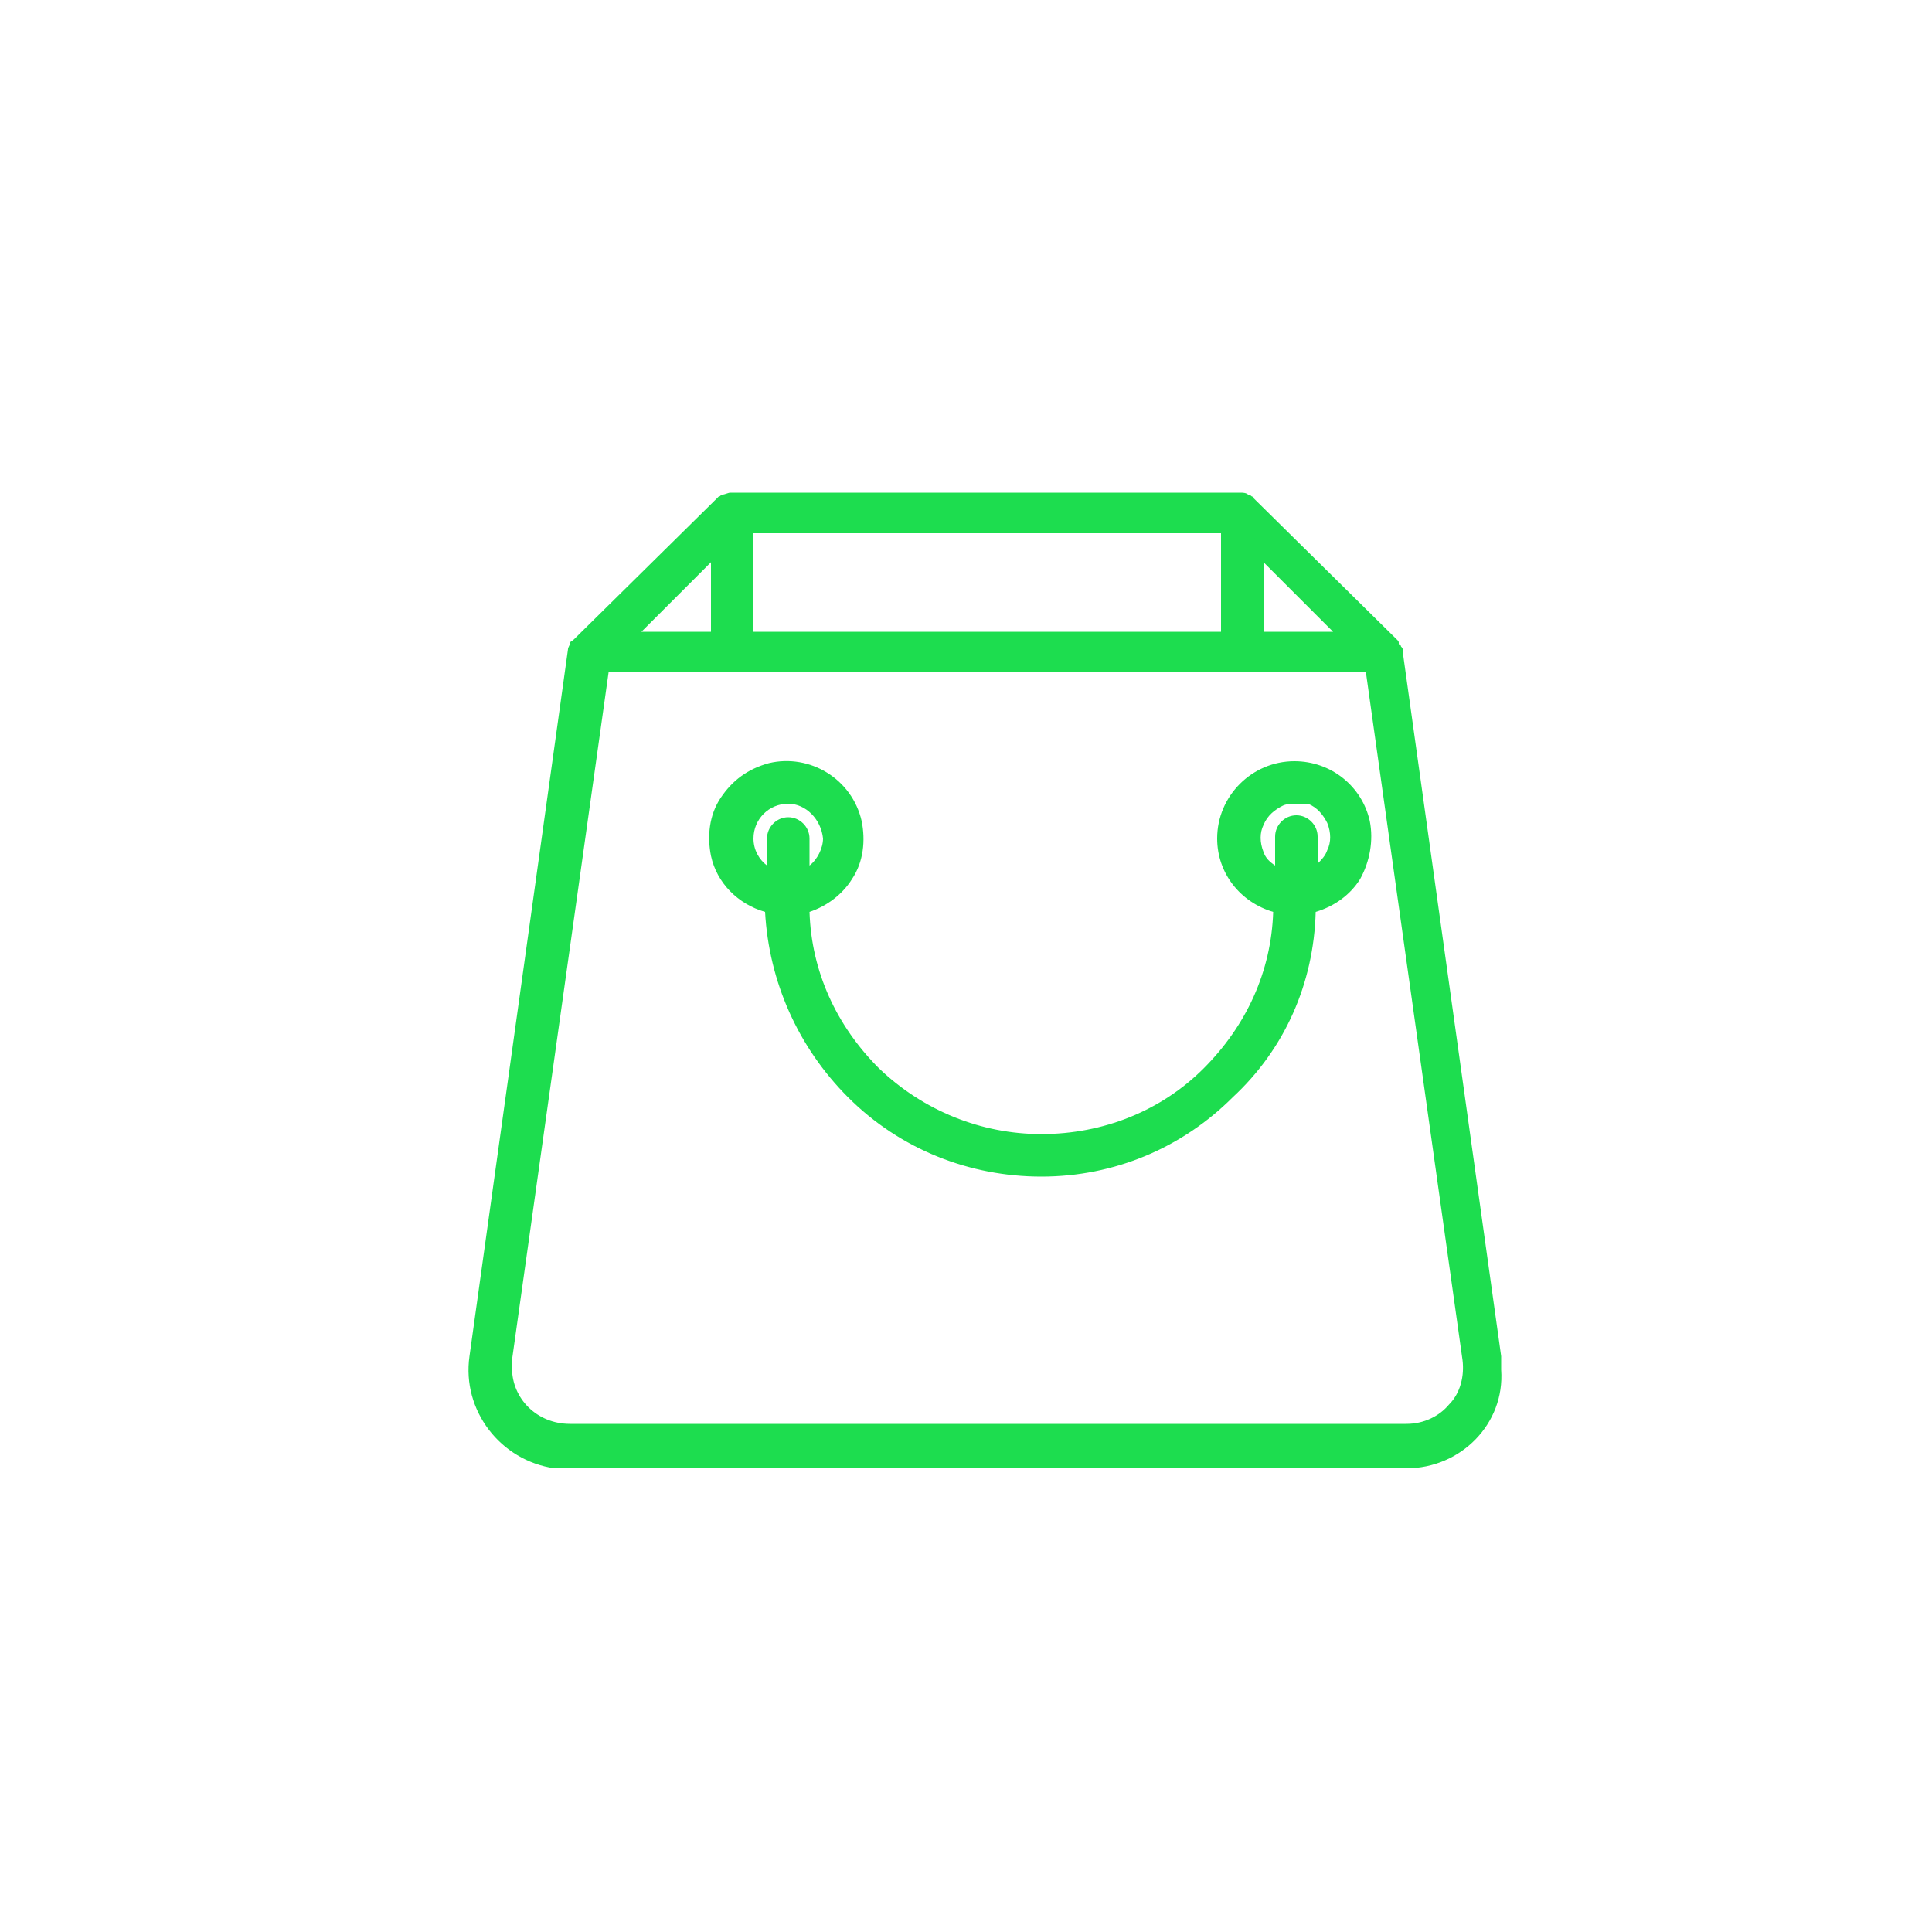
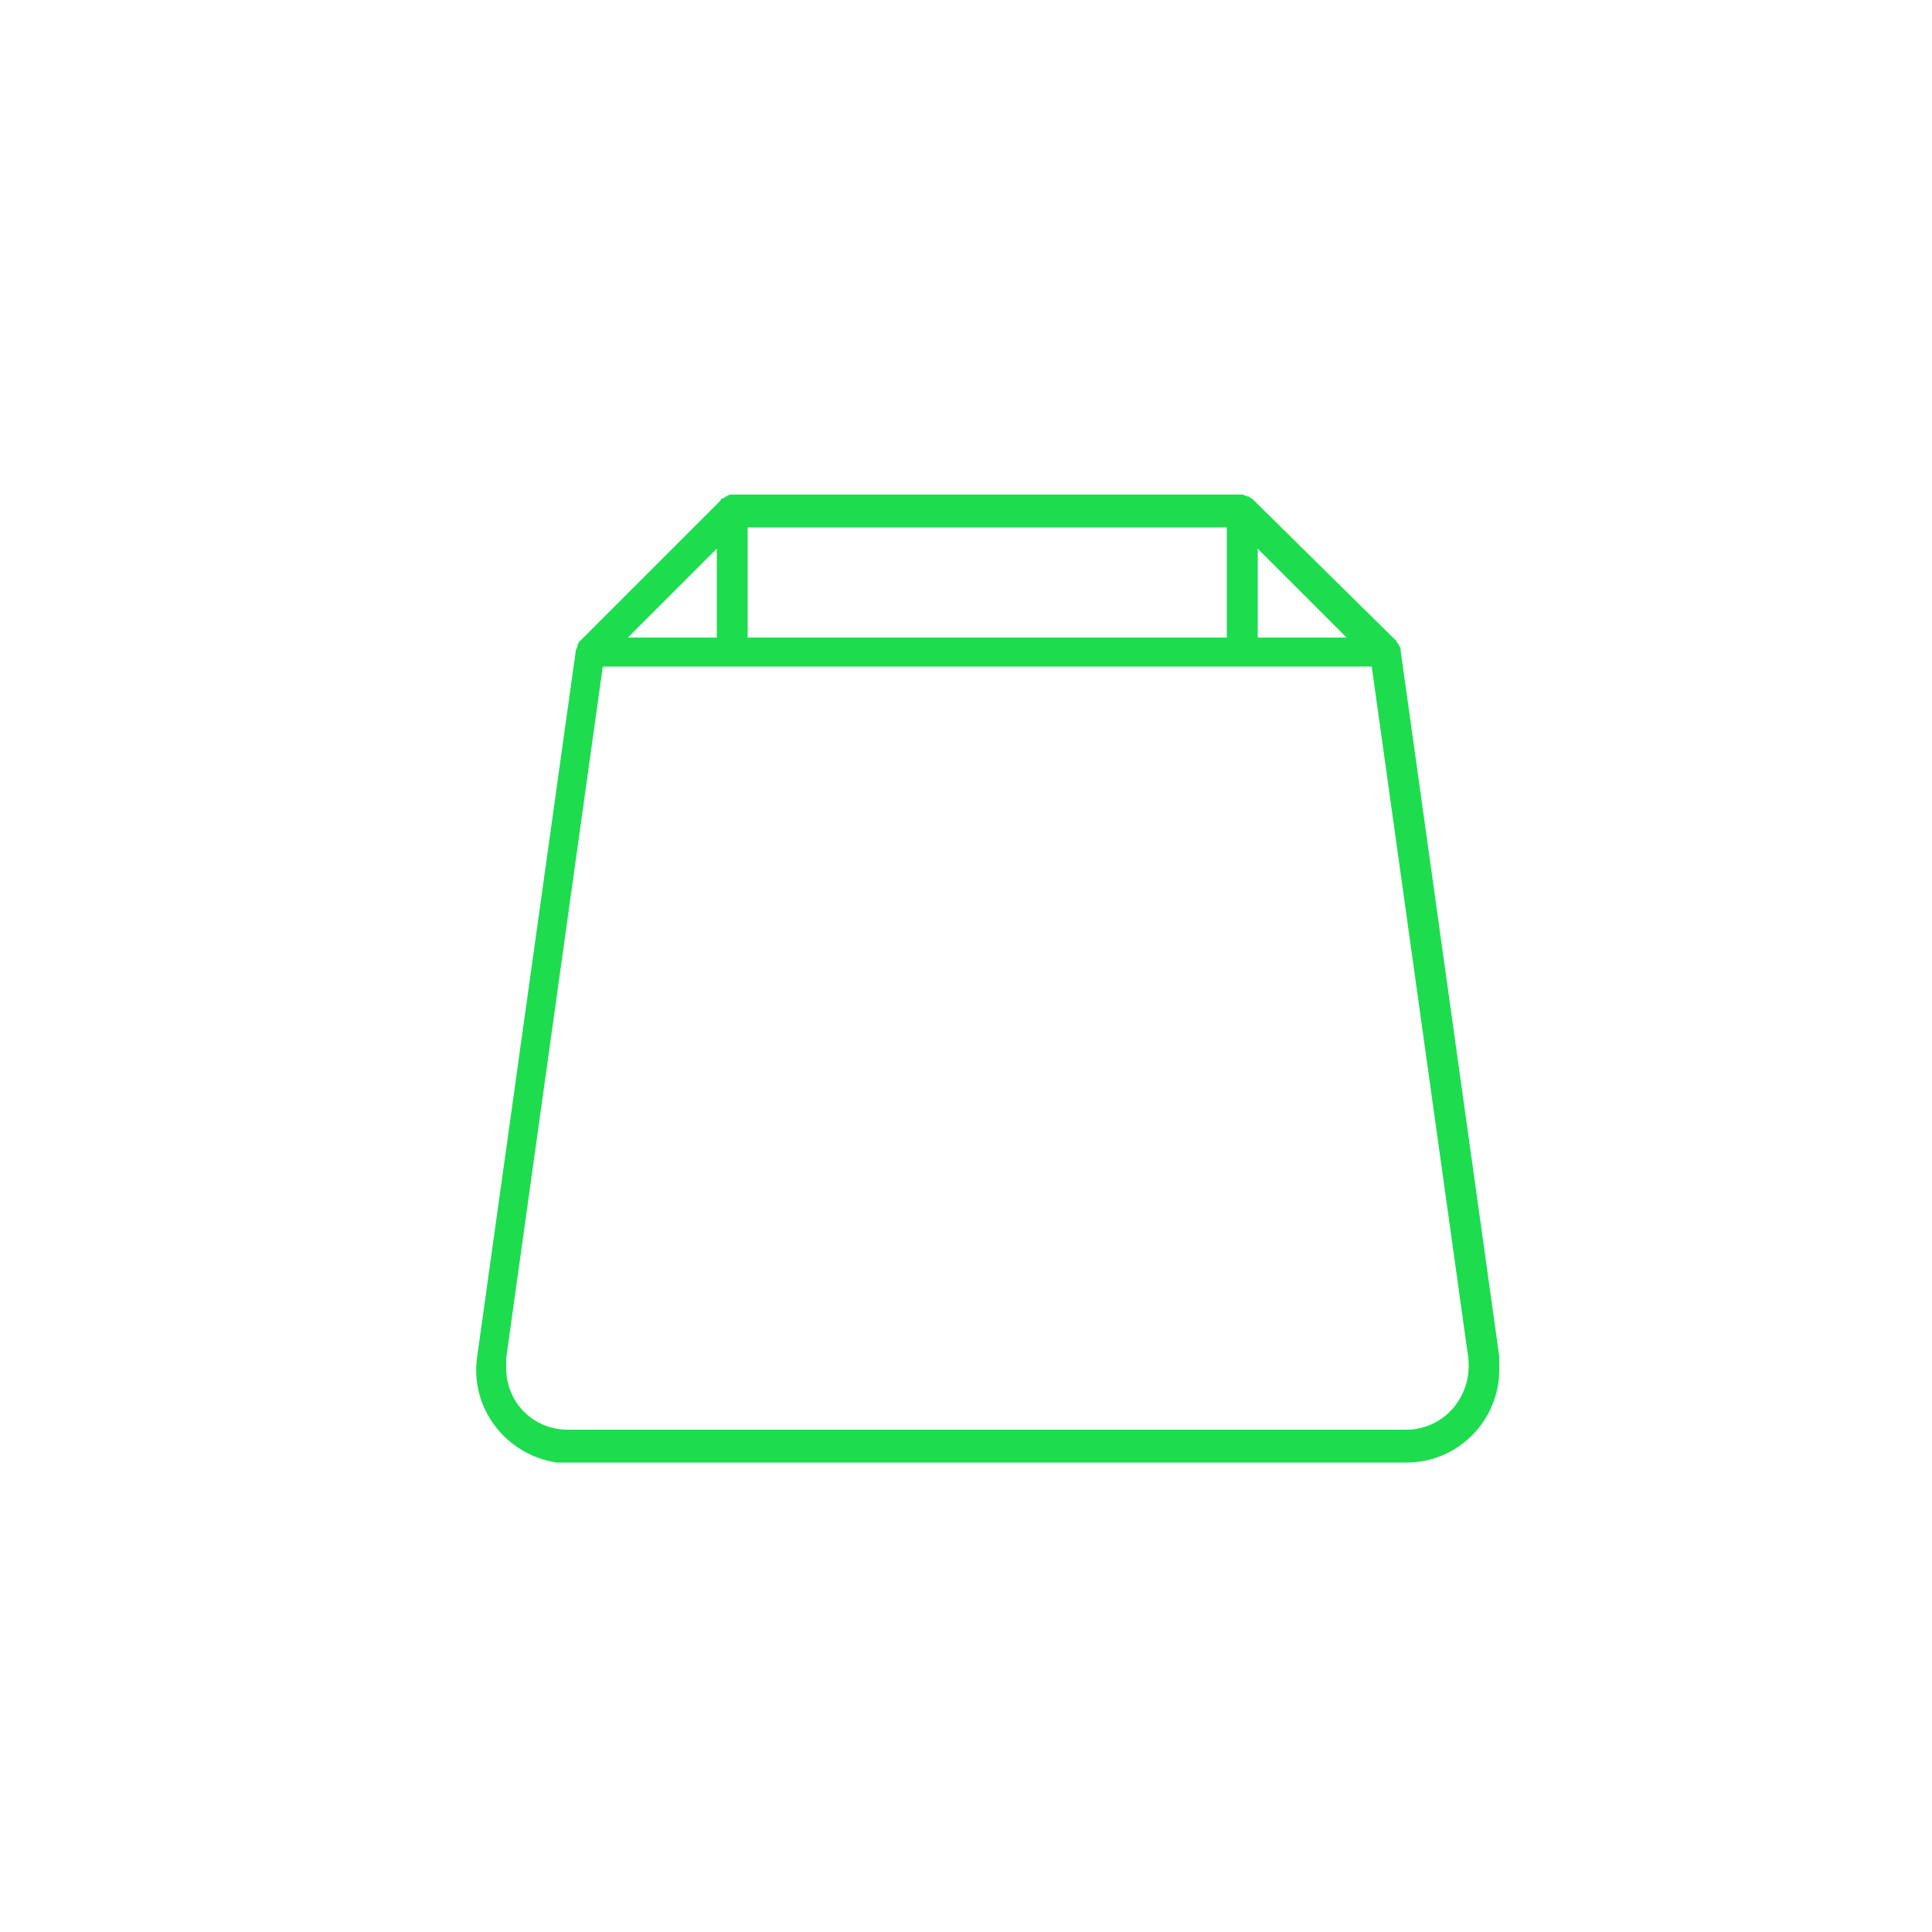
<svg xmlns="http://www.w3.org/2000/svg" version="1.1" id="图层_1" x="0px" y="0px" viewBox="0 0 100 100" style="enable-background:new 0 0 100 100;" xml:space="preserve">
  <style type="text/css">
	.st0{fill:#1DDD4F;}
</style>
  <title>线性</title>
  <g>
    <path class="st0" d="M77.6,70.2l-5.1-36.5c0,0,0,0,0,0c0-0.1,0-0.2-0.1-0.3c0,0,0,0,0,0c0-0.1-0.1-0.1-0.1-0.2l-7.4-7.3l0,0l0,0   c0,0,0,0-0.1-0.1c-0.1,0-0.1-0.1-0.2-0.1c-0.1,0-0.2-0.1-0.3-0.1H37.9c-0.1,0-0.2,0-0.3,0.1c-0.1,0-0.1,0.1-0.2,0.1   c0,0-0.1,0-0.1,0.1l0,0l0,0L30,33.2c0,0-0.1,0.1-0.1,0.2c0,0,0,0,0,0c0,0.1-0.1,0.2-0.1,0.3c0,0,0,0,0,0l-5.1,36.5   c-0.4,2.7,1.5,5.1,4.1,5.5c0.2,0,0.4,0,0.7,0h43.3c2.7,0,4.8-2.2,4.8-4.8C77.6,70.6,77.6,70.4,77.6,70.2z M38.7,33v-5.7h24.8V33   H38.7z M65.1,28.4l4.6,4.6h-4.6L65.1,28.4z M37.1,28.4V33h-4.6L37.1,28.4z M75.2,72.9c-0.6,0.7-1.5,1.1-2.4,1.1H29.4   c-1.8,0-3.2-1.4-3.2-3.2c0-0.1,0-0.3,0-0.5l5-35.8H71l5,35.8C76.1,71.3,75.8,72.2,75.2,72.9z" />
-     <path class="st0" d="M72.8,76H29.4c-0.3,0-0.5,0-0.7,0c-2.8-0.4-4.8-3-4.4-5.8l5.1-36.6l0,0c0-0.1,0.1-0.2,0.1-0.3l0,0   c0-0.1,0.1-0.1,0.2-0.2l7.4-7.3c0,0,0.1-0.1,0.1-0.1c0.1,0,0.1-0.1,0.2-0.1l0,0c0.1,0,0.3-0.1,0.4-0.1h26.4c0.1,0,0.3,0,0.4,0.1   l0,0c0.1,0,0.2,0.1,0.2,0.1l0,0c0,0,0.1,0,0.1,0.1l7.4,7.3c0.1,0.1,0.1,0.1,0.1,0.2c0,0,0,0.1,0.1,0.1c0,0.1,0.1,0.1,0.1,0.2   c0,0,0,0.1,0,0.1l5.1,36.5c0,0.2,0,0.4,0,0.7C77.9,73.7,75.6,76,72.8,76z M30,33.7l-5.1,36.5c-0.3,2.5,1.4,4.8,3.9,5.1   c0.2,0,0.4,0,0.6,0h43.3c2.5,0,4.6-2,4.6-4.6c0-0.3,0-0.5,0-0.6l0,0l-5.1-36.4l0,0l0-0.1c0,0,0-0.1,0-0.2l0,0c0,0-0.1-0.1-0.1-0.1   l-7.4-7.3l-0.1,0c0,0-0.1-0.1-0.1-0.1c0,0-0.1,0-0.2,0H37.9c-0.1,0-0.1,0-0.2,0c0,0-0.1,0-0.1,0.1l0,0l0,0c0,0,0,0,0,0l-7.4,7.3   c0,0,0,0-0.1,0.1c0,0,0,0.1,0,0.1C30.1,33.6,30,33.6,30,33.7C30,33.7,30,33.7,30,33.7z M64.7,26.1C64.7,26.1,64.7,26.1,64.7,26.1   L64.7,26.1z M72.8,74.3H29.4c-1.9,0-3.5-1.6-3.5-3.5c0-0.2,0-0.3,0-0.5L31,34.3h40.2l5.1,36.1c0.1,1-0.2,2-0.8,2.8h0   C74.8,73.9,73.8,74.3,72.8,74.3z M31.5,34.8l-5,35.6c0,0.1,0,0.3,0,0.4c0,1.6,1.3,2.9,3,2.9h43.3c0.9,0,1.7-0.4,2.2-1h0   c0.6-0.6,0.8-1.5,0.7-2.3l-5-35.6H31.5z M70.4,33.2h-5.6l0-5.5L70.4,33.2z M65.4,32.7H69l-3.6-3.6L65.4,32.7z M63.8,33.2H38.4V27   h25.3V33.2z M39,32.7h24.2v-5.1H39V32.7z M37.4,33.2h-5.6l5.6-5.5V33.2z M33.2,32.7h3.6v-3.6L33.2,32.7z" />
  </g>
  <g>
-     <path class="st0" d="M67.1,39.7c-2,0-3.7,1.6-3.7,3.7c0,1.7,1.2,3.2,2.9,3.6C66.1,53.6,60.6,59,53.9,59s-12.2-5.4-12.3-12.1   c2-0.5,3.2-2.4,2.8-4.4c-0.5-2-2.4-3.2-4.4-2.8c-2,0.5-3.2,2.4-2.8,4.4c0.3,1.4,1.4,2.5,2.8,2.8c0.2,7.6,6.3,13.7,13.9,13.7   s13.8-6.1,13.9-13.7c2-0.4,3.2-2.4,2.8-4.4C70.3,40.9,68.8,39.7,67.1,39.7z M38.7,43.3c0-1.1,0.9-2.1,2.1-2.1   c1.1,0,2.1,0.9,2.1,2.1c0,0.8-0.5,1.6-1.3,1.9v-1.9c0-0.4-0.4-0.8-0.8-0.8c-0.4,0-0.8,0.4-0.8,0.8v1.9   C39.2,44.9,38.7,44.2,38.7,43.3z M67.9,45.3v-1.9c0-0.4-0.3-0.8-0.8-0.8c-0.4,0-0.8,0.3-0.8,0.8c0,0,0,0,0,0.1v1.9   c-1.1-0.4-1.5-1.7-1.1-2.7c0.4-1.1,1.7-1.5,2.7-1.1c1.1,0.4,1.5,1.7,1.1,2.7C68.8,44.6,68.4,45,67.9,45.3z" />
-     <path class="st0" d="M53.9,60.9c-3.7,0-7.3-1.4-10-4.1c-2.6-2.6-4.1-6-4.3-9.6c-1.4-0.4-2.5-1.5-2.8-2.9c-0.2-1-0.1-2.1,0.5-3   c0.6-0.9,1.4-1.5,2.5-1.8c2.1-0.5,4.3,0.8,4.8,3c0.2,1,0.1,2.1-0.5,3c-0.5,0.8-1.3,1.4-2.2,1.7c0.1,3.1,1.4,5.9,3.6,8.1   c2.3,2.2,5.3,3.4,8.4,3.4c3.2,0,6.2-1.2,8.4-3.4c2.2-2.2,3.5-5,3.6-8.1c-1.7-0.5-2.9-2-2.9-3.8c0-2.2,1.8-4,4-4   c1.9,0,3.5,1.3,3.9,3.1c0.2,1,0,2.1-0.5,3c-0.5,0.8-1.3,1.4-2.3,1.7c-0.1,3.7-1.6,7.1-4.3,9.6C61.2,59.4,57.7,60.9,53.9,60.9z    M40.7,40c-0.3,0-0.5,0-0.8,0.1c-1.8,0.4-3,2.2-2.5,4.1c0.3,1.3,1.3,2.3,2.6,2.6l0.2,0l0,0.2c0.1,3.6,1.5,6.9,4.1,9.5   c2.6,2.5,6,3.9,9.6,3.9c3.6,0,7-1.4,9.6-3.9c2.6-2.5,4-5.9,4.1-9.5l0-0.2l0.2,0c0.9-0.2,1.6-0.7,2.1-1.5c0.5-0.8,0.6-1.7,0.4-2.6   c-0.3-1.5-1.7-2.7-3.3-2.7c-1.9,0-3.4,1.5-3.4,3.4c0,1.6,1.1,3,2.6,3.3l0.2,0.1l0,0.2c-0.1,3.3-1.4,6.4-3.8,8.7   c-2.4,2.3-5.5,3.6-8.8,3.6c-3.3,0-6.5-1.3-8.8-3.6c-2.4-2.3-3.7-5.4-3.8-8.7l0-0.2l0.2-0.1c0.9-0.2,1.6-0.7,2.1-1.5   s0.6-1.7,0.4-2.6C43.7,41,42.3,40,40.7,40z M41.3,45.7v-2.3c0-0.3-0.2-0.5-0.5-0.5c-0.3,0-0.5,0.2-0.5,0.5v2.3l-0.4-0.2   c-0.9-0.4-1.4-1.2-1.4-2.2c0-1.3,1.1-2.4,2.4-2.4s2.4,1.1,2.4,2.4c0,0.9-0.6,1.8-1.4,2.2L41.3,45.7z M40.8,41.6   c-1,0-1.8,0.8-1.8,1.8c0,0.6,0.3,1.1,0.7,1.4v-1.4c0-0.6,0.5-1.1,1.1-1.1s1.1,0.5,1.1,1.1v1.4c0.4-0.3,0.7-0.9,0.7-1.4   C42.5,42.4,41.7,41.6,40.8,41.6z M66.5,45.7l-0.4-0.2c-0.6-0.2-1-0.7-1.3-1.3c-0.2-0.6-0.2-1.2,0-1.8c0.2-0.6,0.7-1,1.3-1.3   c0.6-0.2,1.2-0.2,1.8,0c0.6,0.2,1,0.7,1.3,1.3c0.2,0.6,0.2,1.2,0,1.8c-0.2,0.6-0.7,1-1.3,1.2l-0.4,0.2v-2.3c0-0.3-0.2-0.5-0.5-0.5   c0,0,0,0,0,0c-0.3,0-0.5,0.2-0.5,0.5L66.5,45.7z M67.1,41.6c-0.2,0-0.5,0-0.7,0.1c-0.4,0.2-0.8,0.5-1,1c-0.2,0.4-0.2,0.9,0,1.4   c0.1,0.3,0.3,0.5,0.6,0.7v-1.5c0-0.6,0.5-1.1,1.1-1.1c0,0,0,0,0,0c0.6,0,1.1,0.5,1.1,1.1l0,1.4c0.2-0.2,0.4-0.4,0.5-0.7   c0.2-0.4,0.2-0.9,0-1.4c-0.2-0.4-0.5-0.8-1-1C67.5,41.6,67.3,41.6,67.1,41.6z" />
-   </g>
+     </g>
</svg>